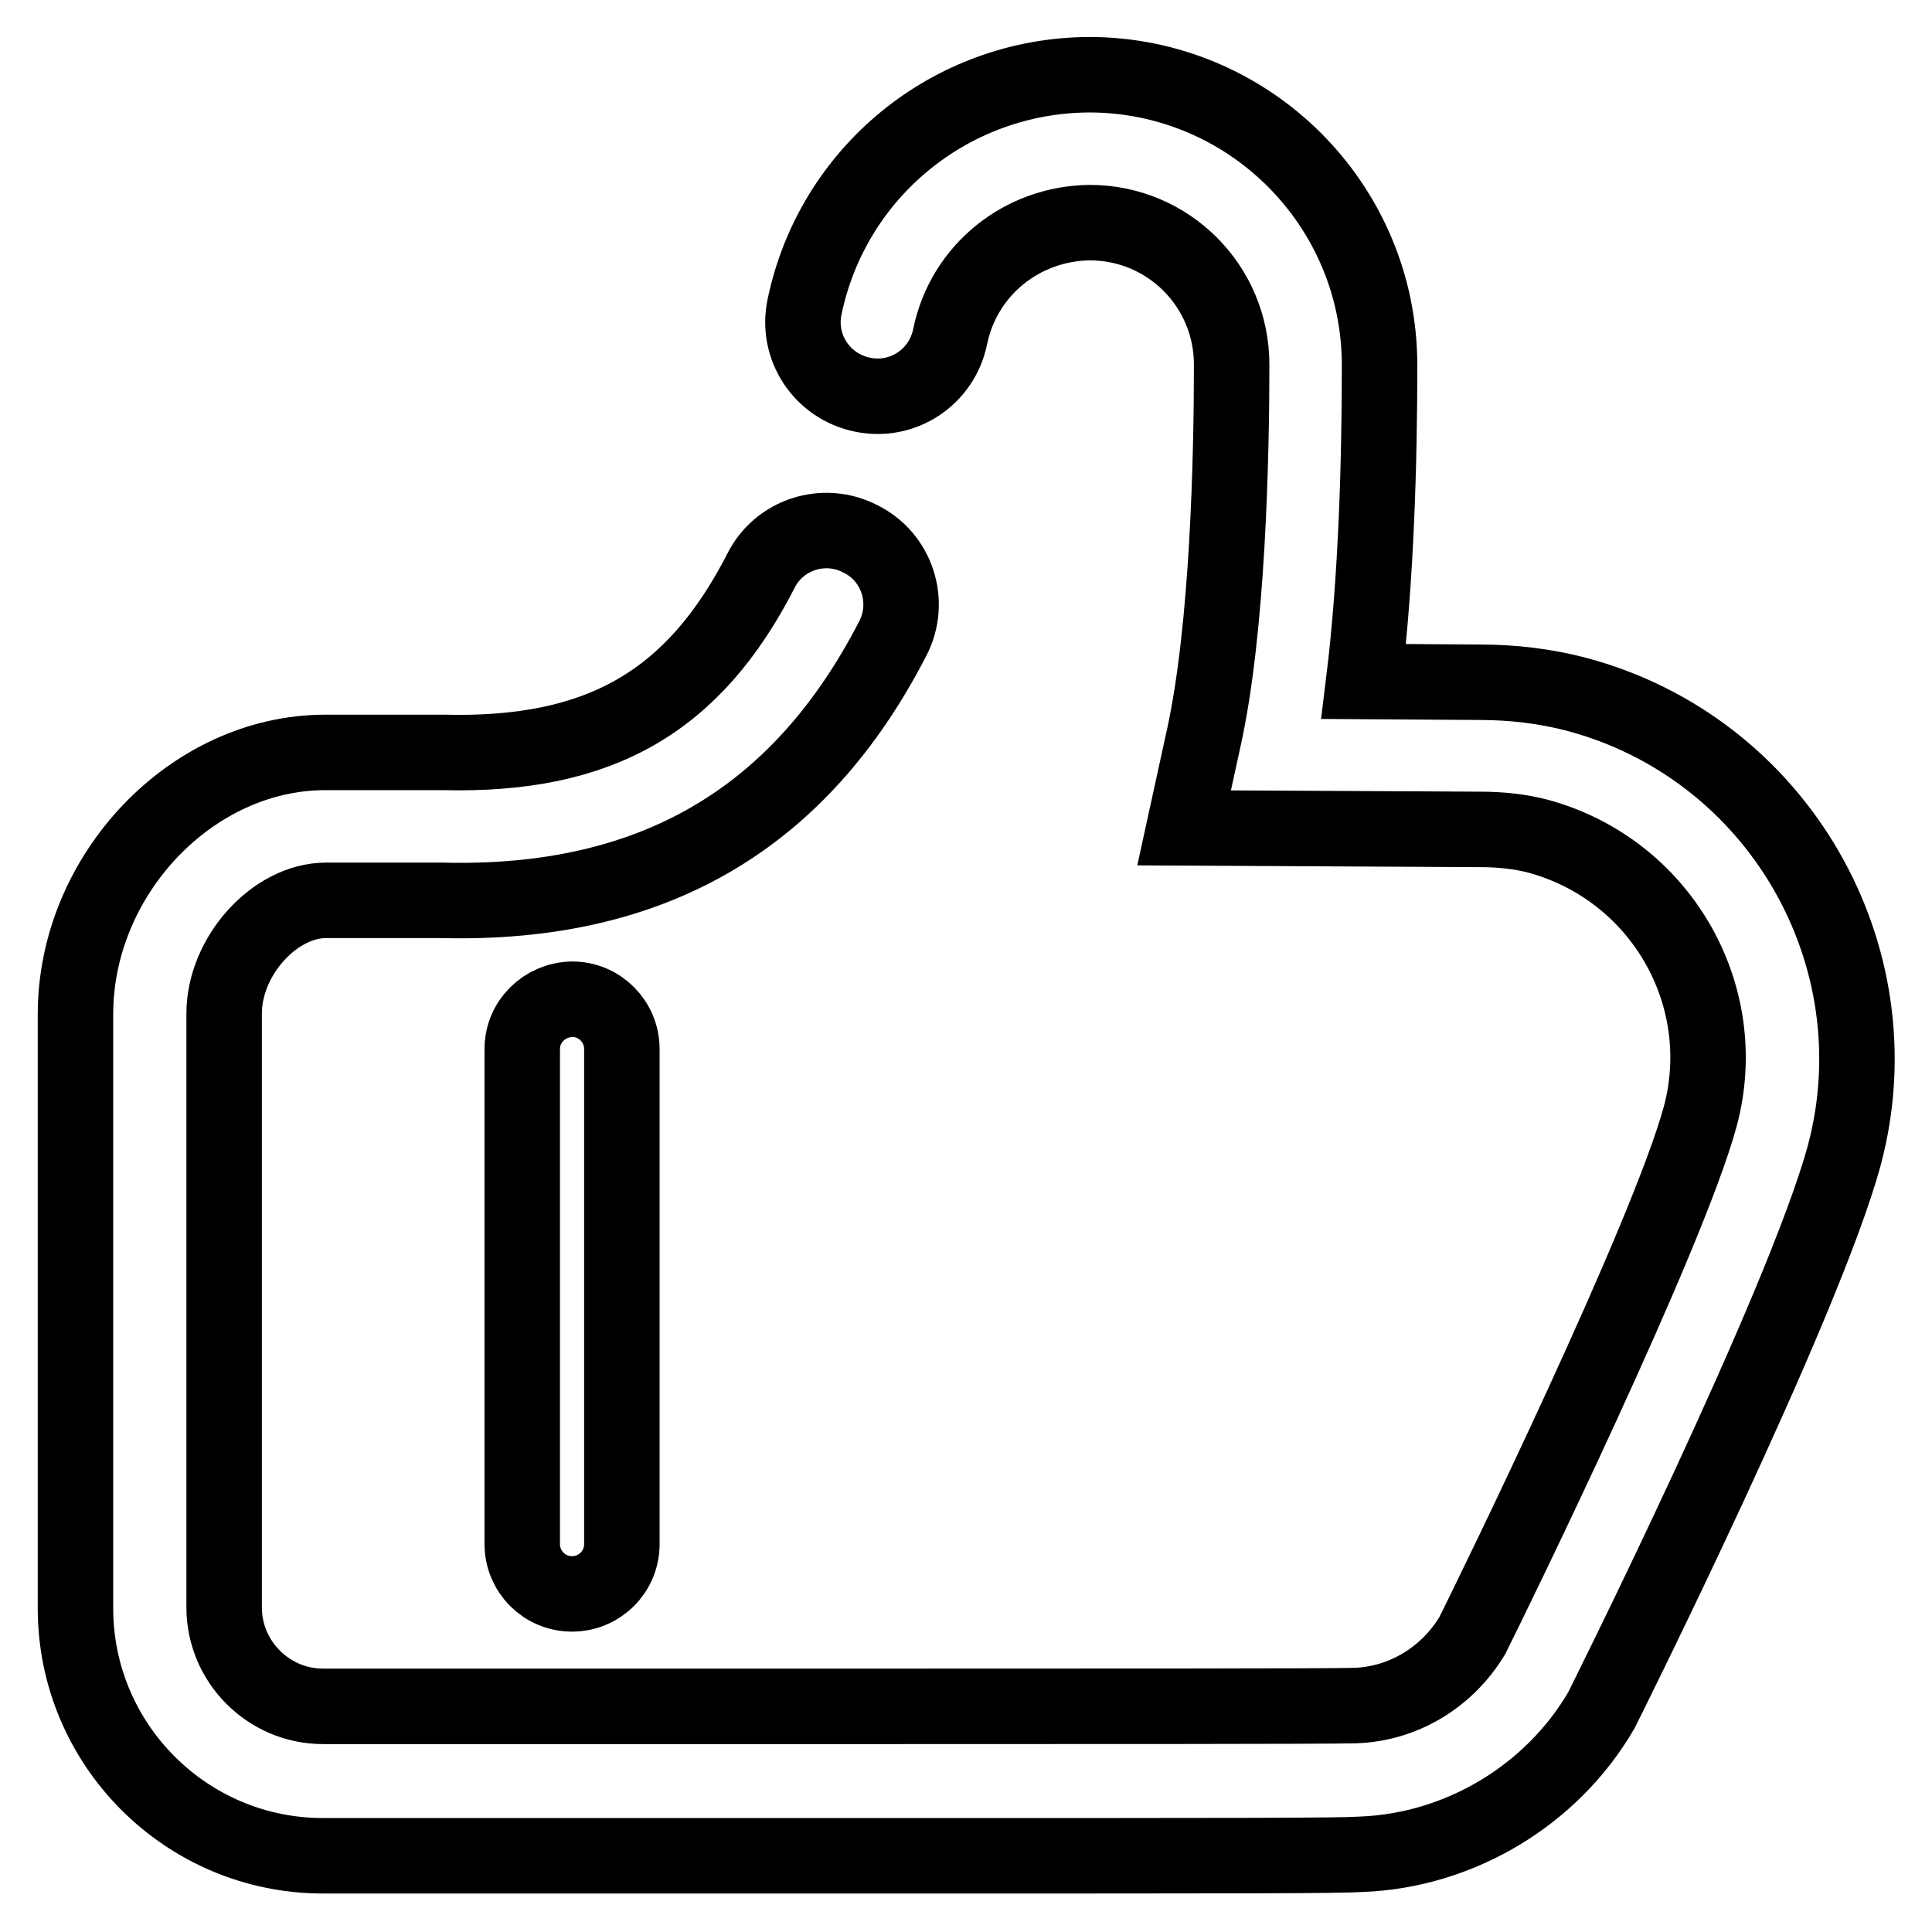
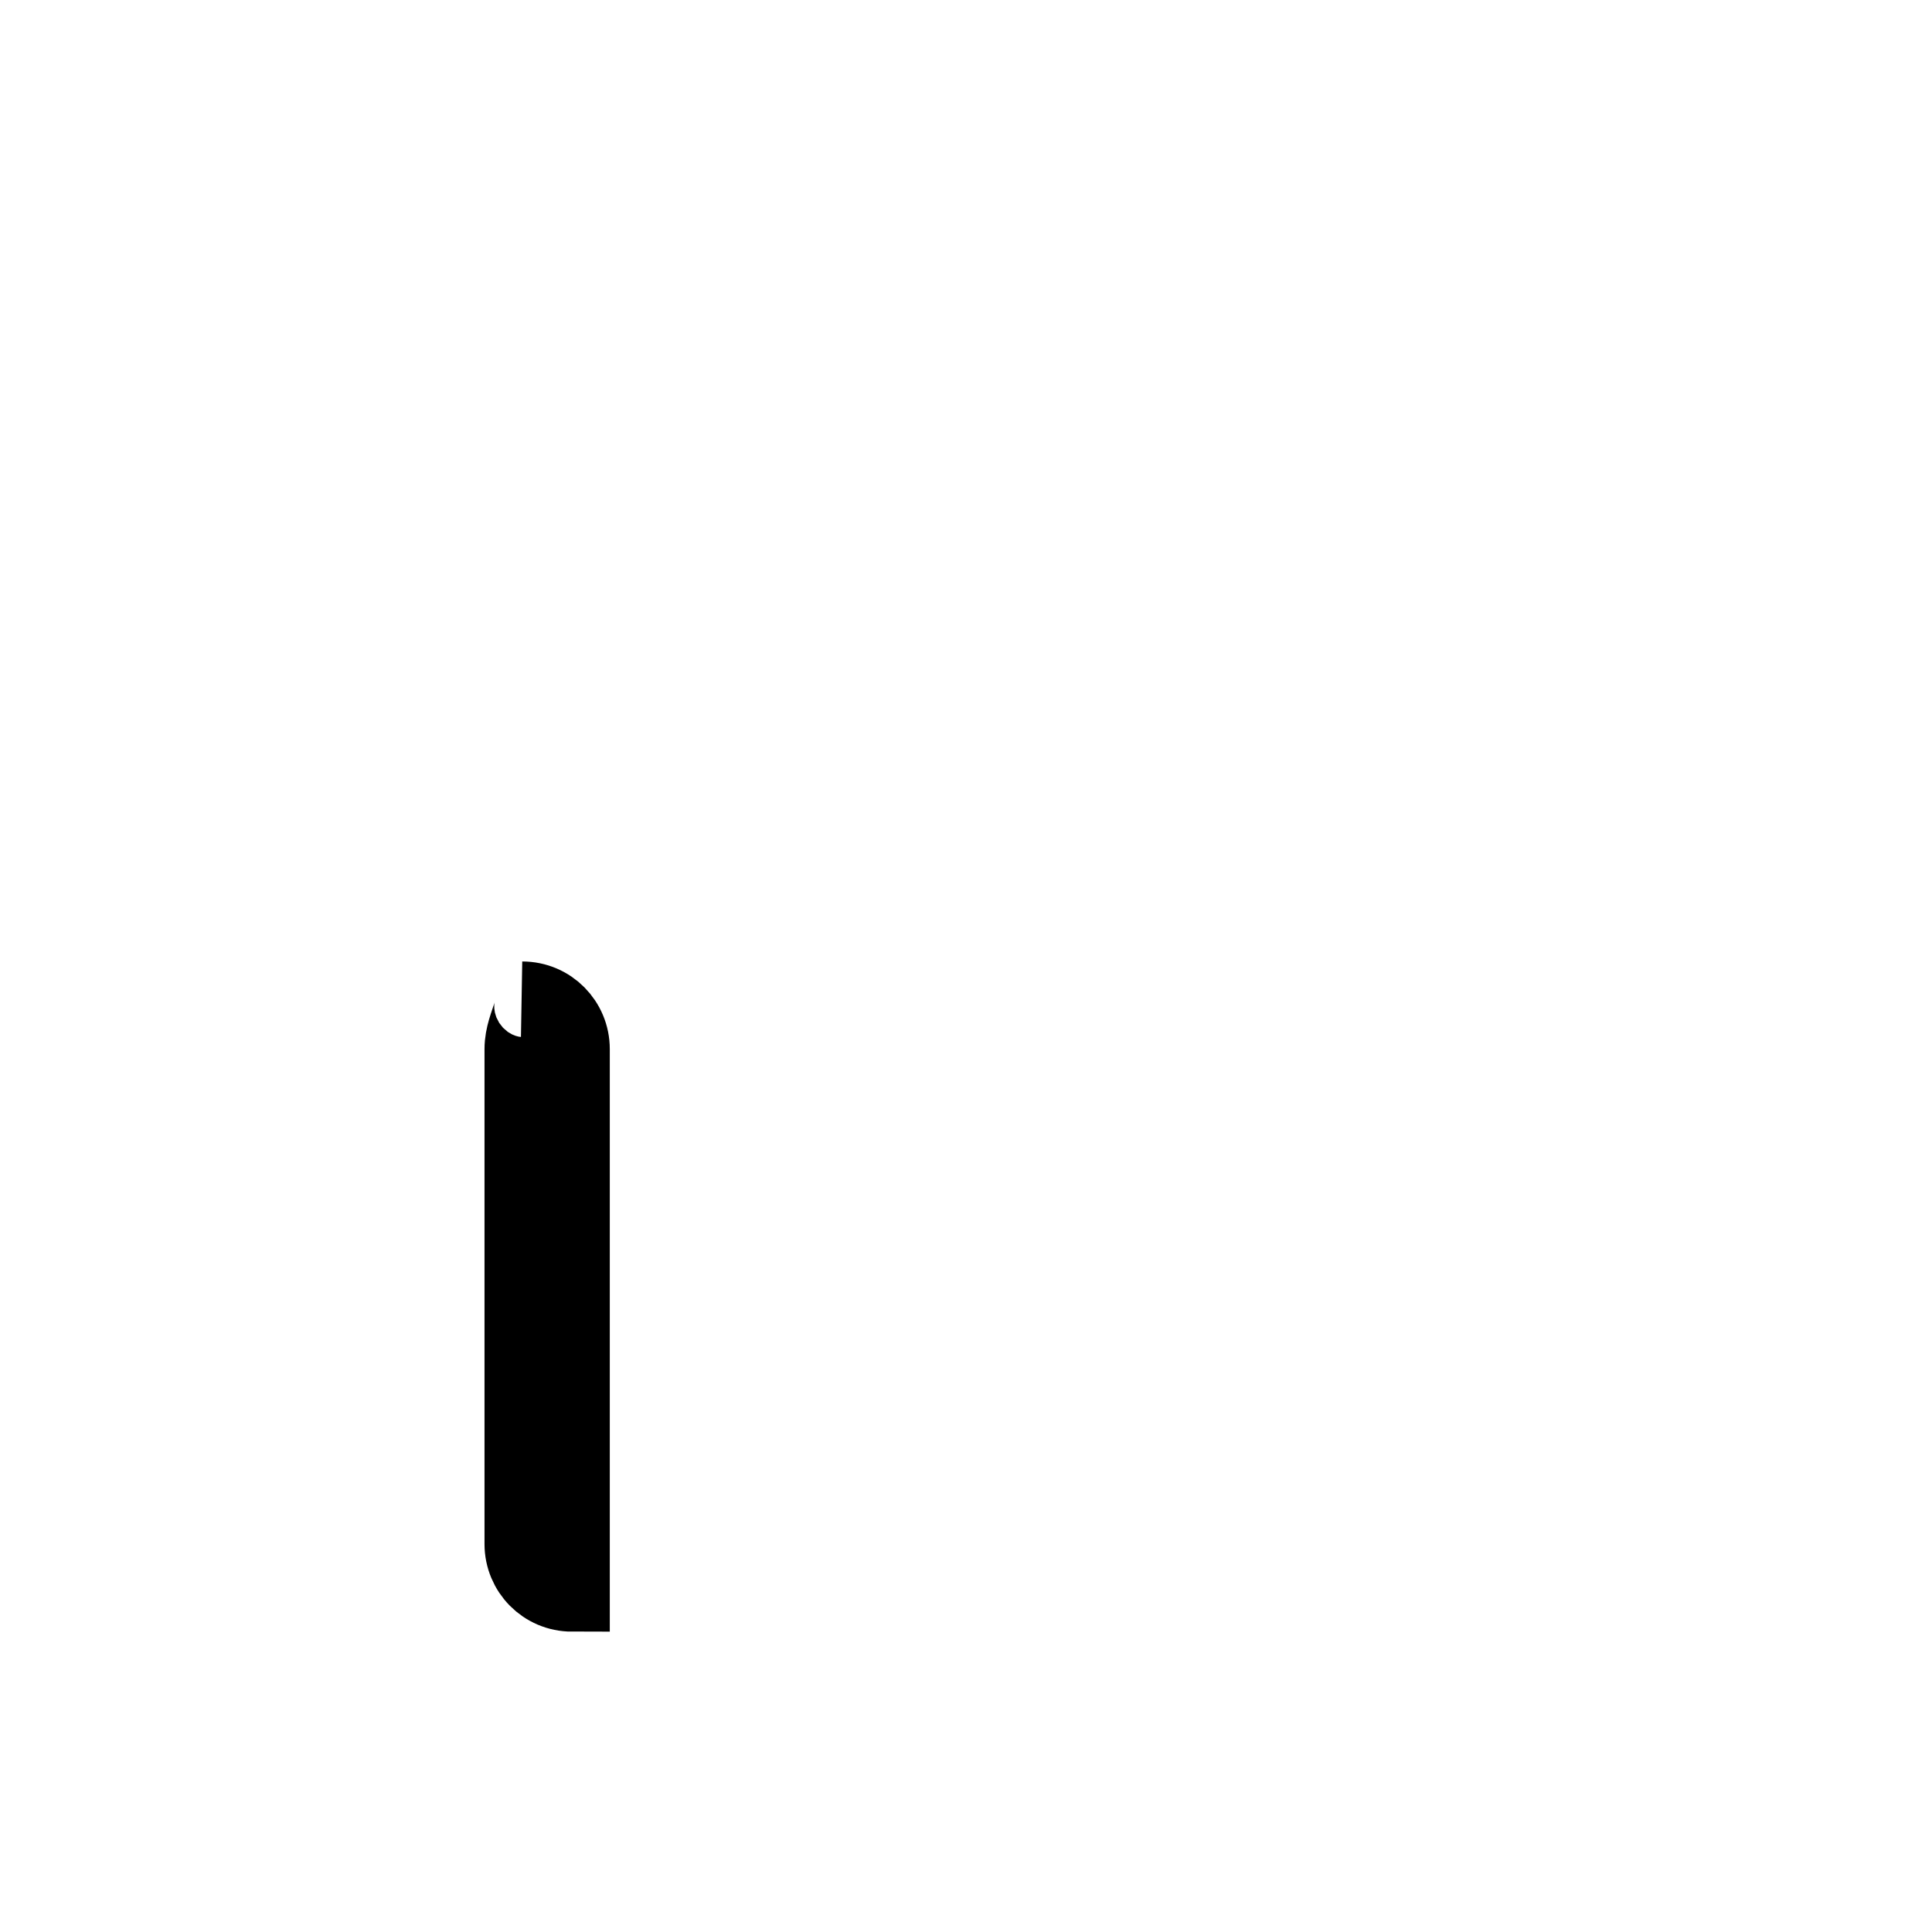
<svg xmlns="http://www.w3.org/2000/svg" version="1.1" x="0px" y="0px" viewBox="0 0 256 256" enable-background="new 0 0 256 256" xml:space="preserve">
  <g>
-     <path stroke-width="10" fill-opacity="0" stroke="#000000" d="M208.9,92c-4.2-1.1-8.5-1.6-12.9-1.6l-15.3-0.1c1.7-13.8,2.1-29.7,2.1-41.9c0-21.3-17.3-38.5-38.5-38.5 c-18.3,0.1-34,12.9-37.7,30.8c-1.1,5.3,2.3,10.5,7.7,11.6c5.3,1.1,10.5-2.3,11.6-7.7l0,0c1.8-8.8,9.5-15,18.5-15.1 c10.4,0,18.8,8.4,18.8,18.8c0,12.3-0.5,35-3.7,49.5l-2.6,11.9l39.1,0.2c3,0,5.5,0.3,7.8,0.9c16.2,4.4,25.8,21,21.5,37.1 c-4.3,15.9-27.3,63-30.2,68.8c-3.3,5.5-9.1,9.1-15.6,9.3h-0.1c-2.9,0.1-37.6,0.1-60.5,0.1H42.8c-7.2,0-13.1-5.9-13.1-13.1v-78.7 c0-7.6,6.7-15,13.5-15h15.4c27.9,0.7,47.4-10.8,59.7-34.7c2.5-4.8,0.6-10.8-4.3-13.2c-4.8-2.5-10.8-0.6-13.2,4.3 c-8.9,17.3-21.3,24.5-42,24H43.1c-17.7,0-33.1,16.2-33.1,34.7v78.7c0,18.1,14.7,32.8,32.8,32.8H119c46.6,0,58,0,61.4-0.2v0 c13.1-0.5,25.3-7.9,31.8-19.1c0.2-0.4,26.8-53.6,32.2-73.6C251.4,126.6,235.6,99.1,208.9,92L208.9,92z" />
-     <path stroke-width="10" fill-opacity="0" stroke="#000000" d="M69.2,139v65.6c0,3.6,2.9,6.6,6.6,6.6c3.6,0,6.6-2.9,6.6-6.6V139c0-3.6-2.9-6.6-6.6-6.6 C72.1,132.5,69.2,135.4,69.2,139z" />
+     <path stroke-width="10" fill-opacity="0" stroke="#000000" d="M69.2,139v65.6c0,3.6,2.9,6.6,6.6,6.6V139c0-3.6-2.9-6.6-6.6-6.6 C72.1,132.5,69.2,135.4,69.2,139z" />
  </g>
</svg>